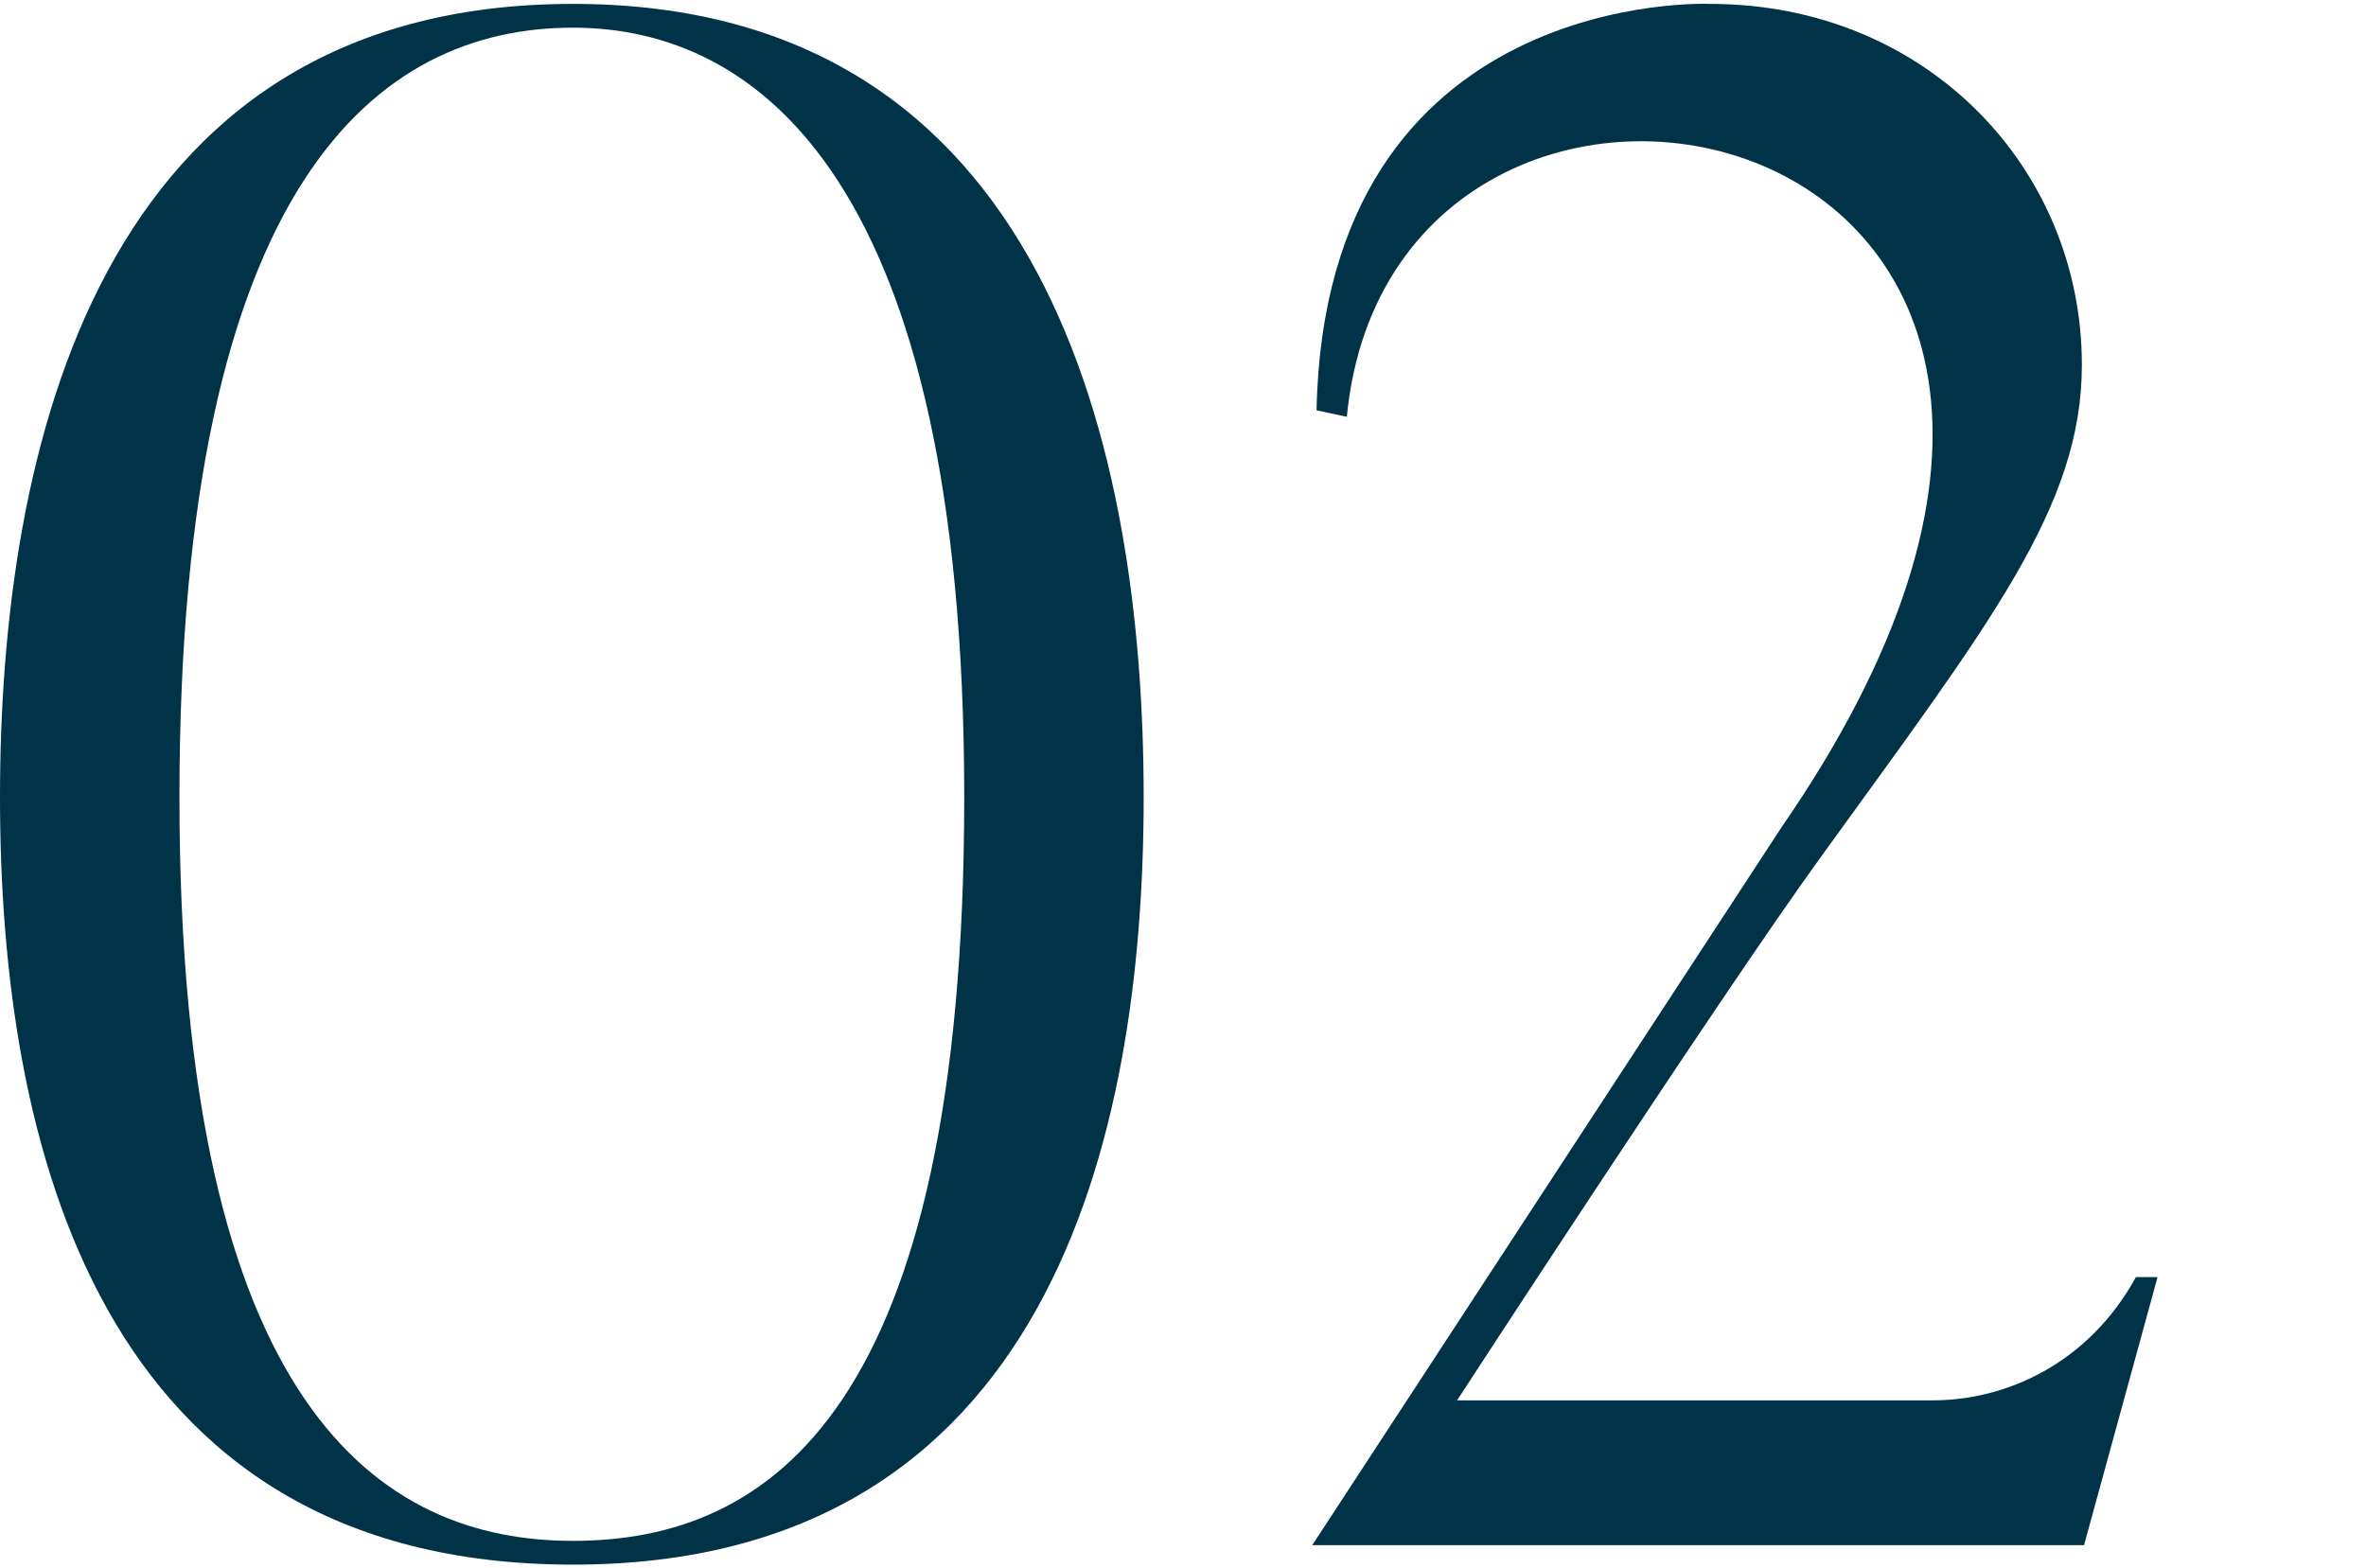
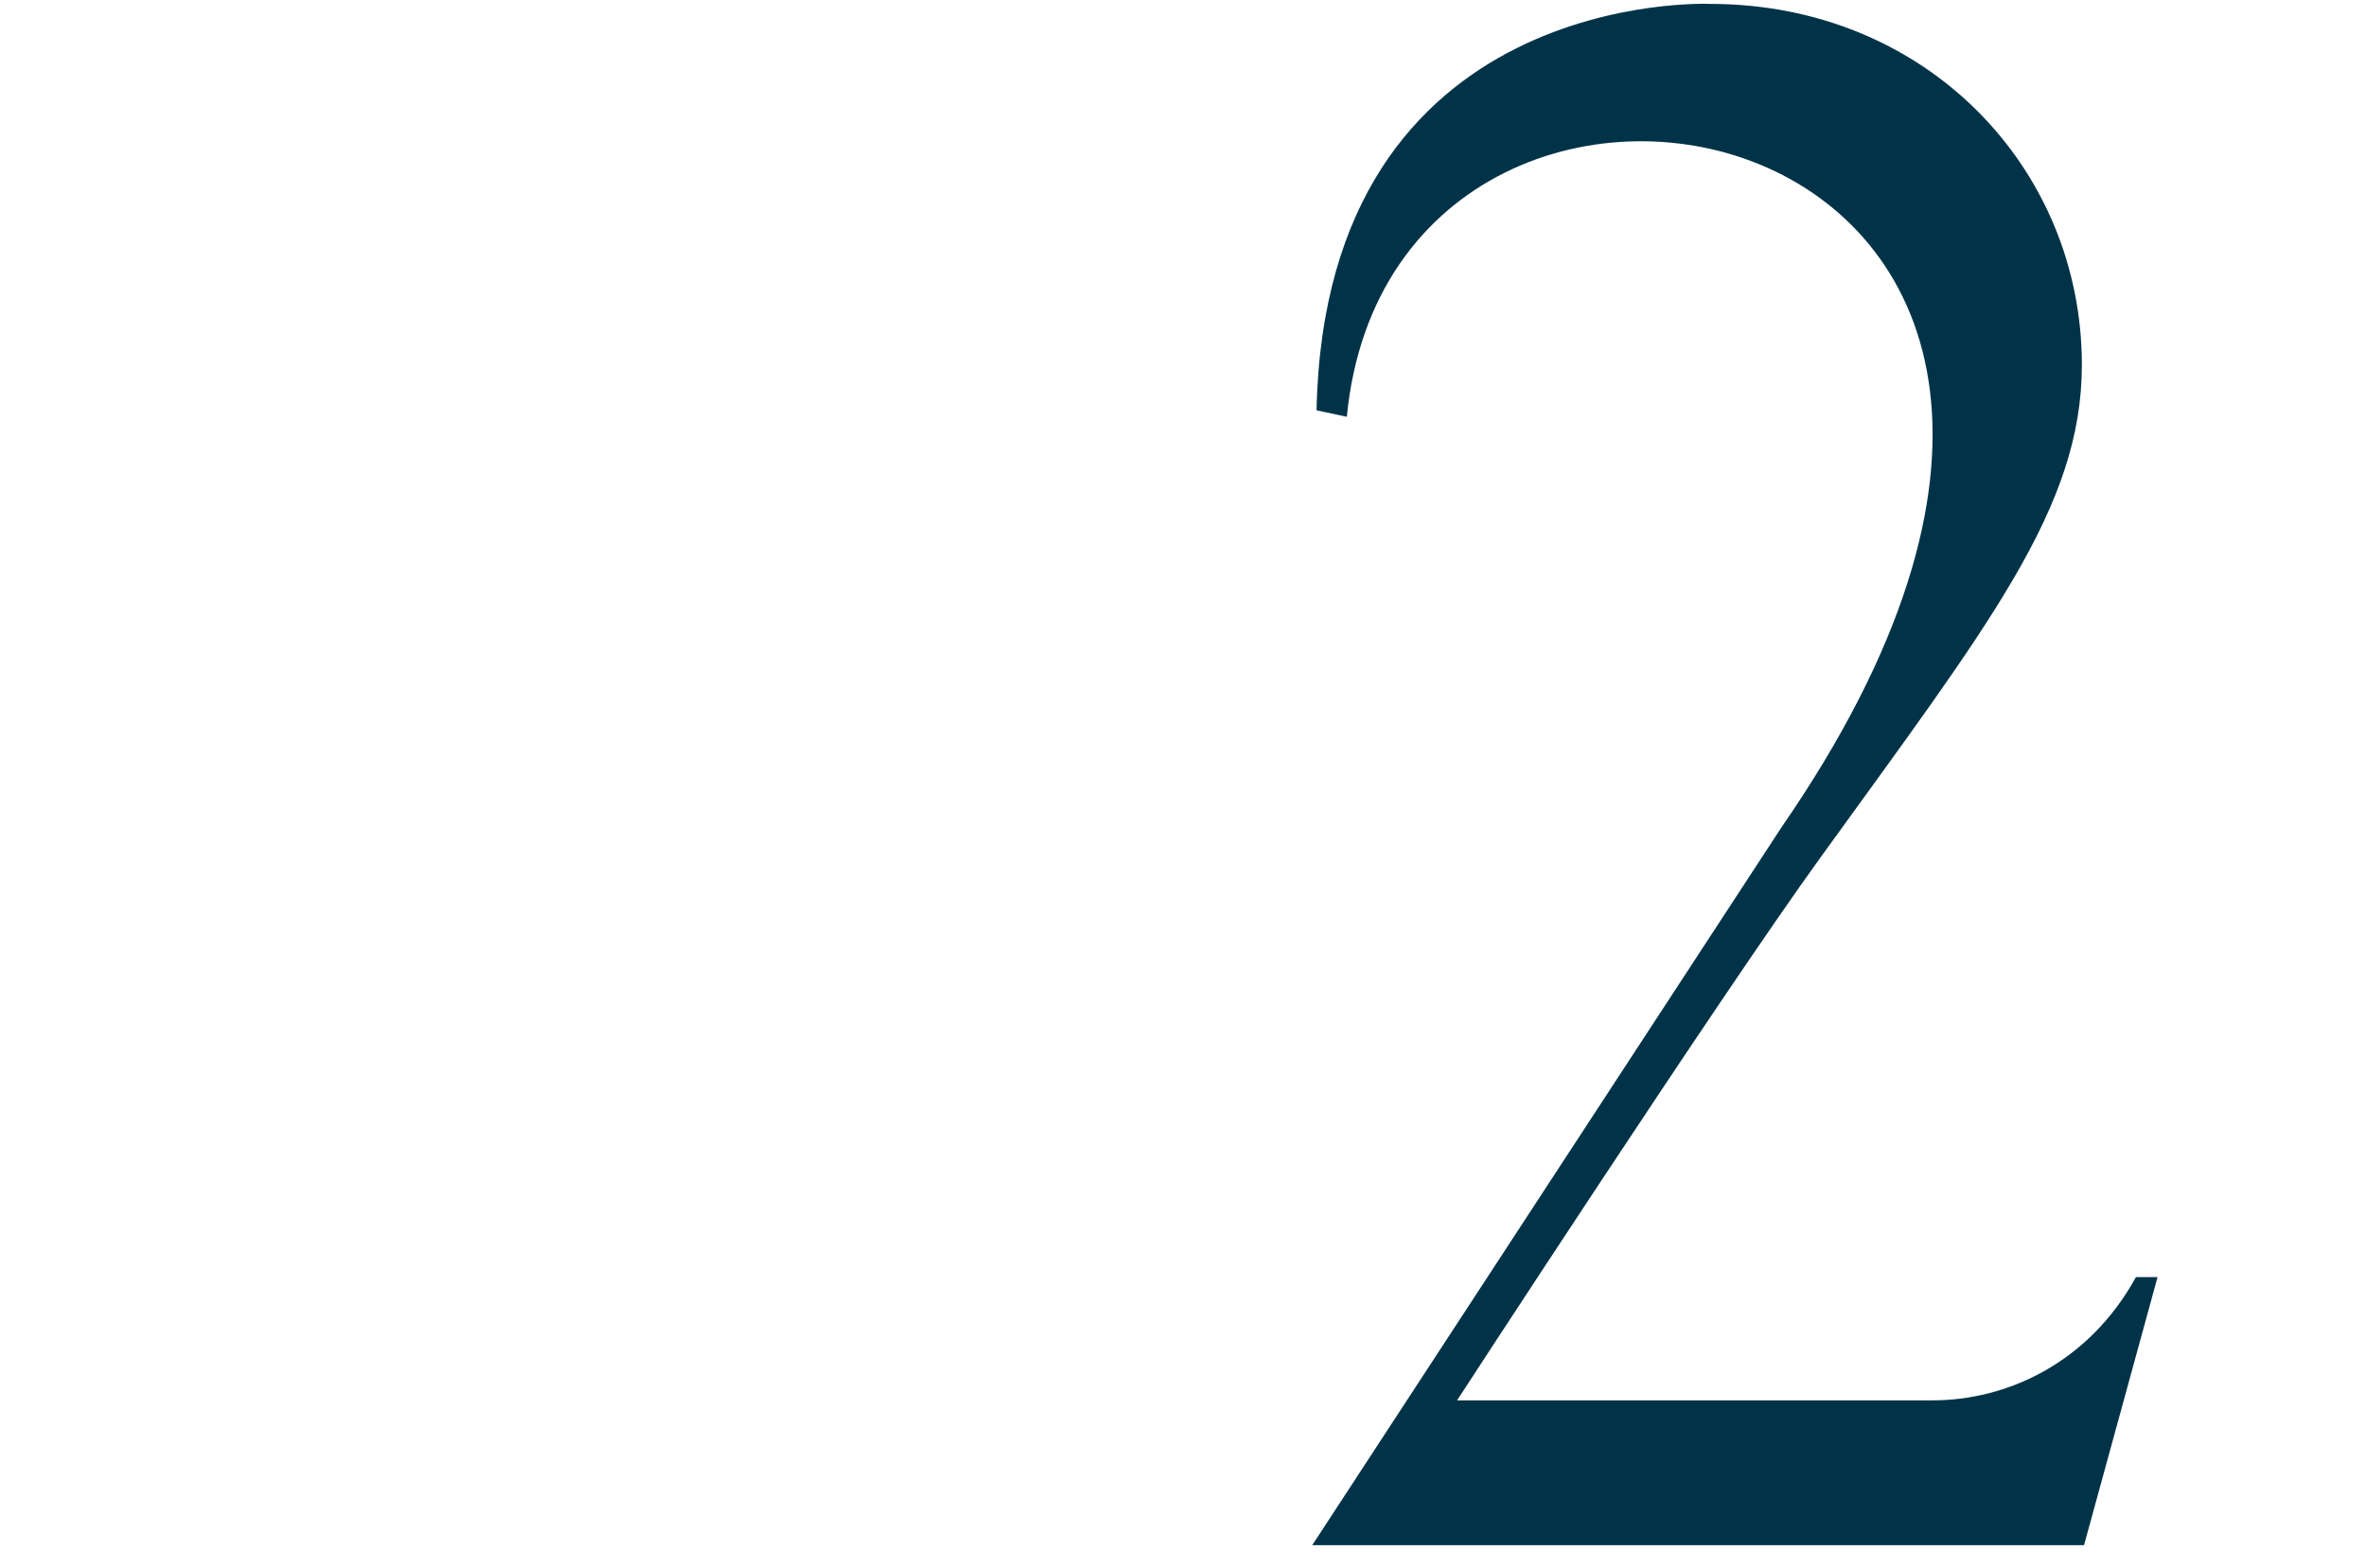
<svg xmlns="http://www.w3.org/2000/svg" id="_イヤー_2" viewBox="0 0 181 120">
  <defs>
    <style>.cls-1{fill:none;}.cls-2{fill:#003348;}</style>
  </defs>
  <g id="design">
    <g>
      <g>
-         <path class="cls-2" d="M43.828,119.709C7.277,119.709,0,87.128,0,60.996,0,34.699,7.277,.298,43.828,.298c36.386,0,43.663,34.401,43.663,60.698,0,26.132-7.277,58.713-43.663,58.713Zm0-117.592c-14.885,0-30.101,11.743-30.101,58.879,0,46.971,15.547,56.895,30.101,56.895,15.051,0,29.936-9.924,29.936-56.895C73.764,13.86,58.052,2.117,43.828,2.117Z" />
-         <path class="cls-2" d="M165.053,97.713l-5.623,20.508h-59.044l35.89-54.91C174.315,8.237,106.67-5.656,103.032,31.888l-2.315-.496C101.378-1.025,130.817,.298,130.817,.298c16.539,0,28.447,12.569,28.447,27.62,0,10.916-7.112,19.847-20.012,37.709-7.773,10.75-27.786,41.513-27.786,41.513h36.386c5.623,0,11.908-2.812,15.547-9.427h1.654Z" />
+         <path class="cls-2" d="M165.053,97.713l-5.623,20.508h-59.044l35.89-54.91C174.315,8.237,106.67-5.656,103.032,31.888l-2.315-.496C101.378-1.025,130.817,.298,130.817,.298c16.539,0,28.447,12.569,28.447,27.62,0,10.916-7.112,19.847-20.012,37.709-7.773,10.75-27.786,41.513-27.786,41.513h36.386c5.623,0,11.908-2.812,15.547-9.427Z" />
      </g>
      <rect class="cls-1" width="181" height="120" />
    </g>
  </g>
</svg>